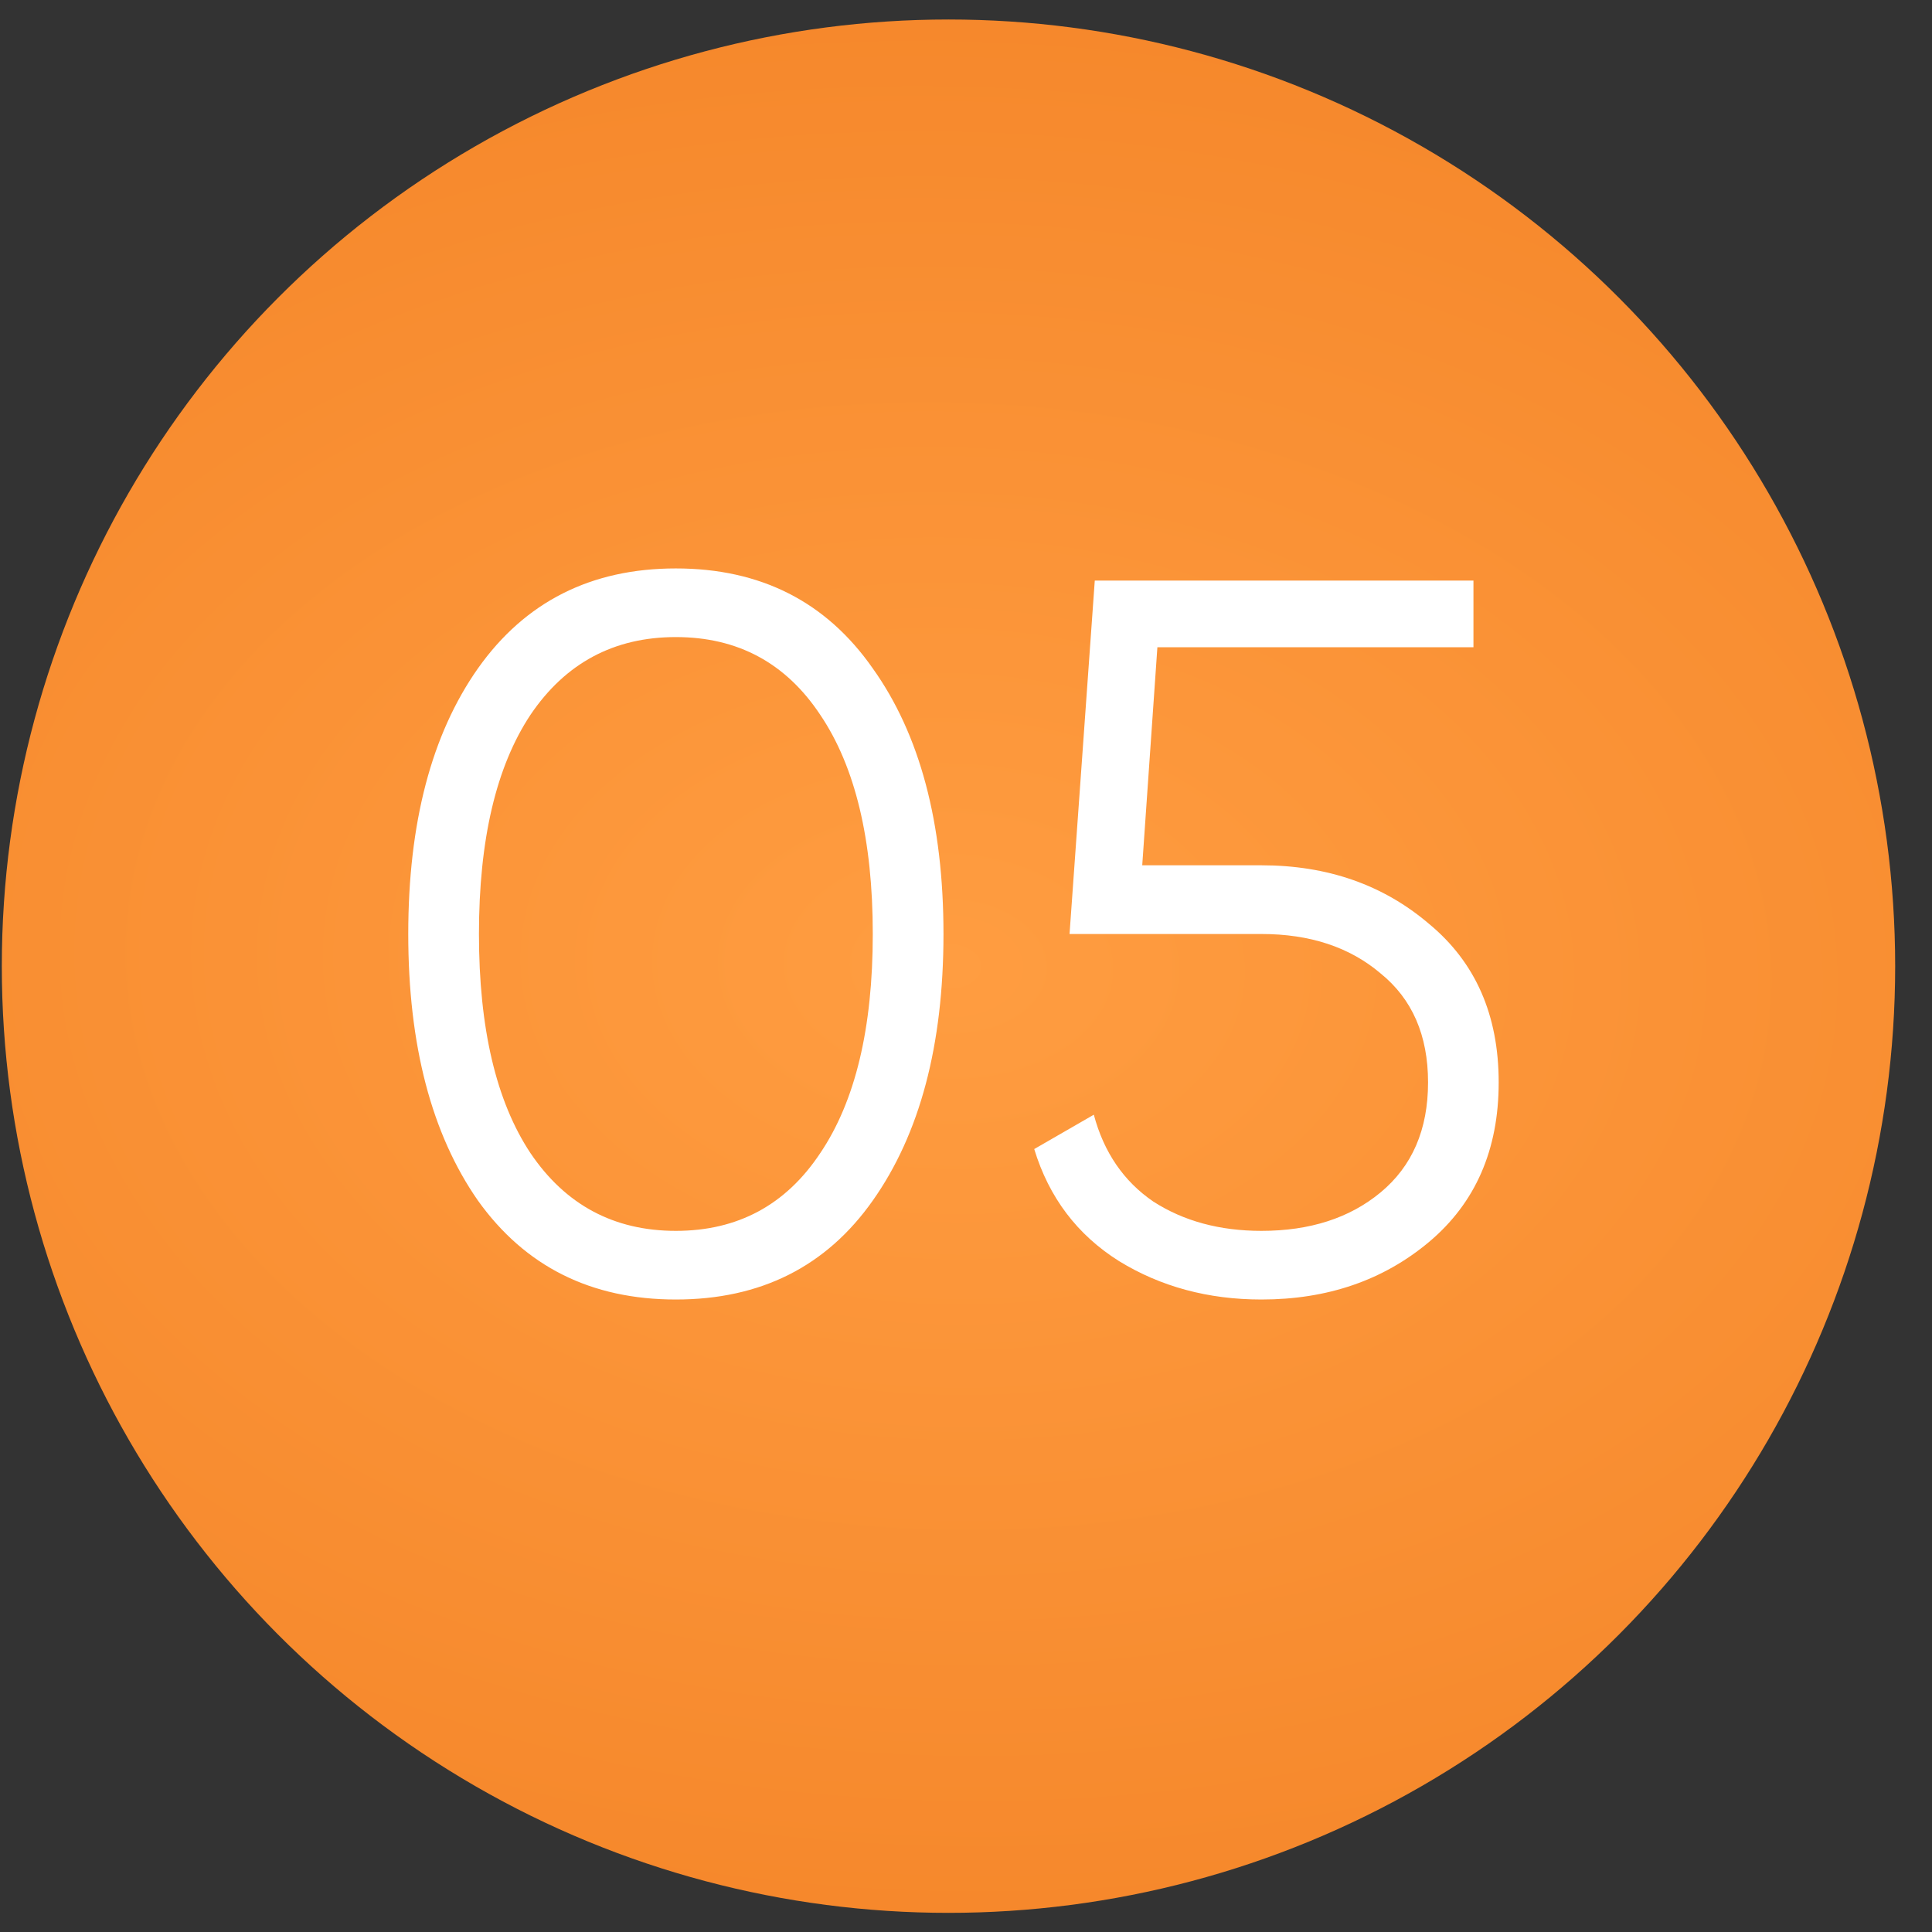
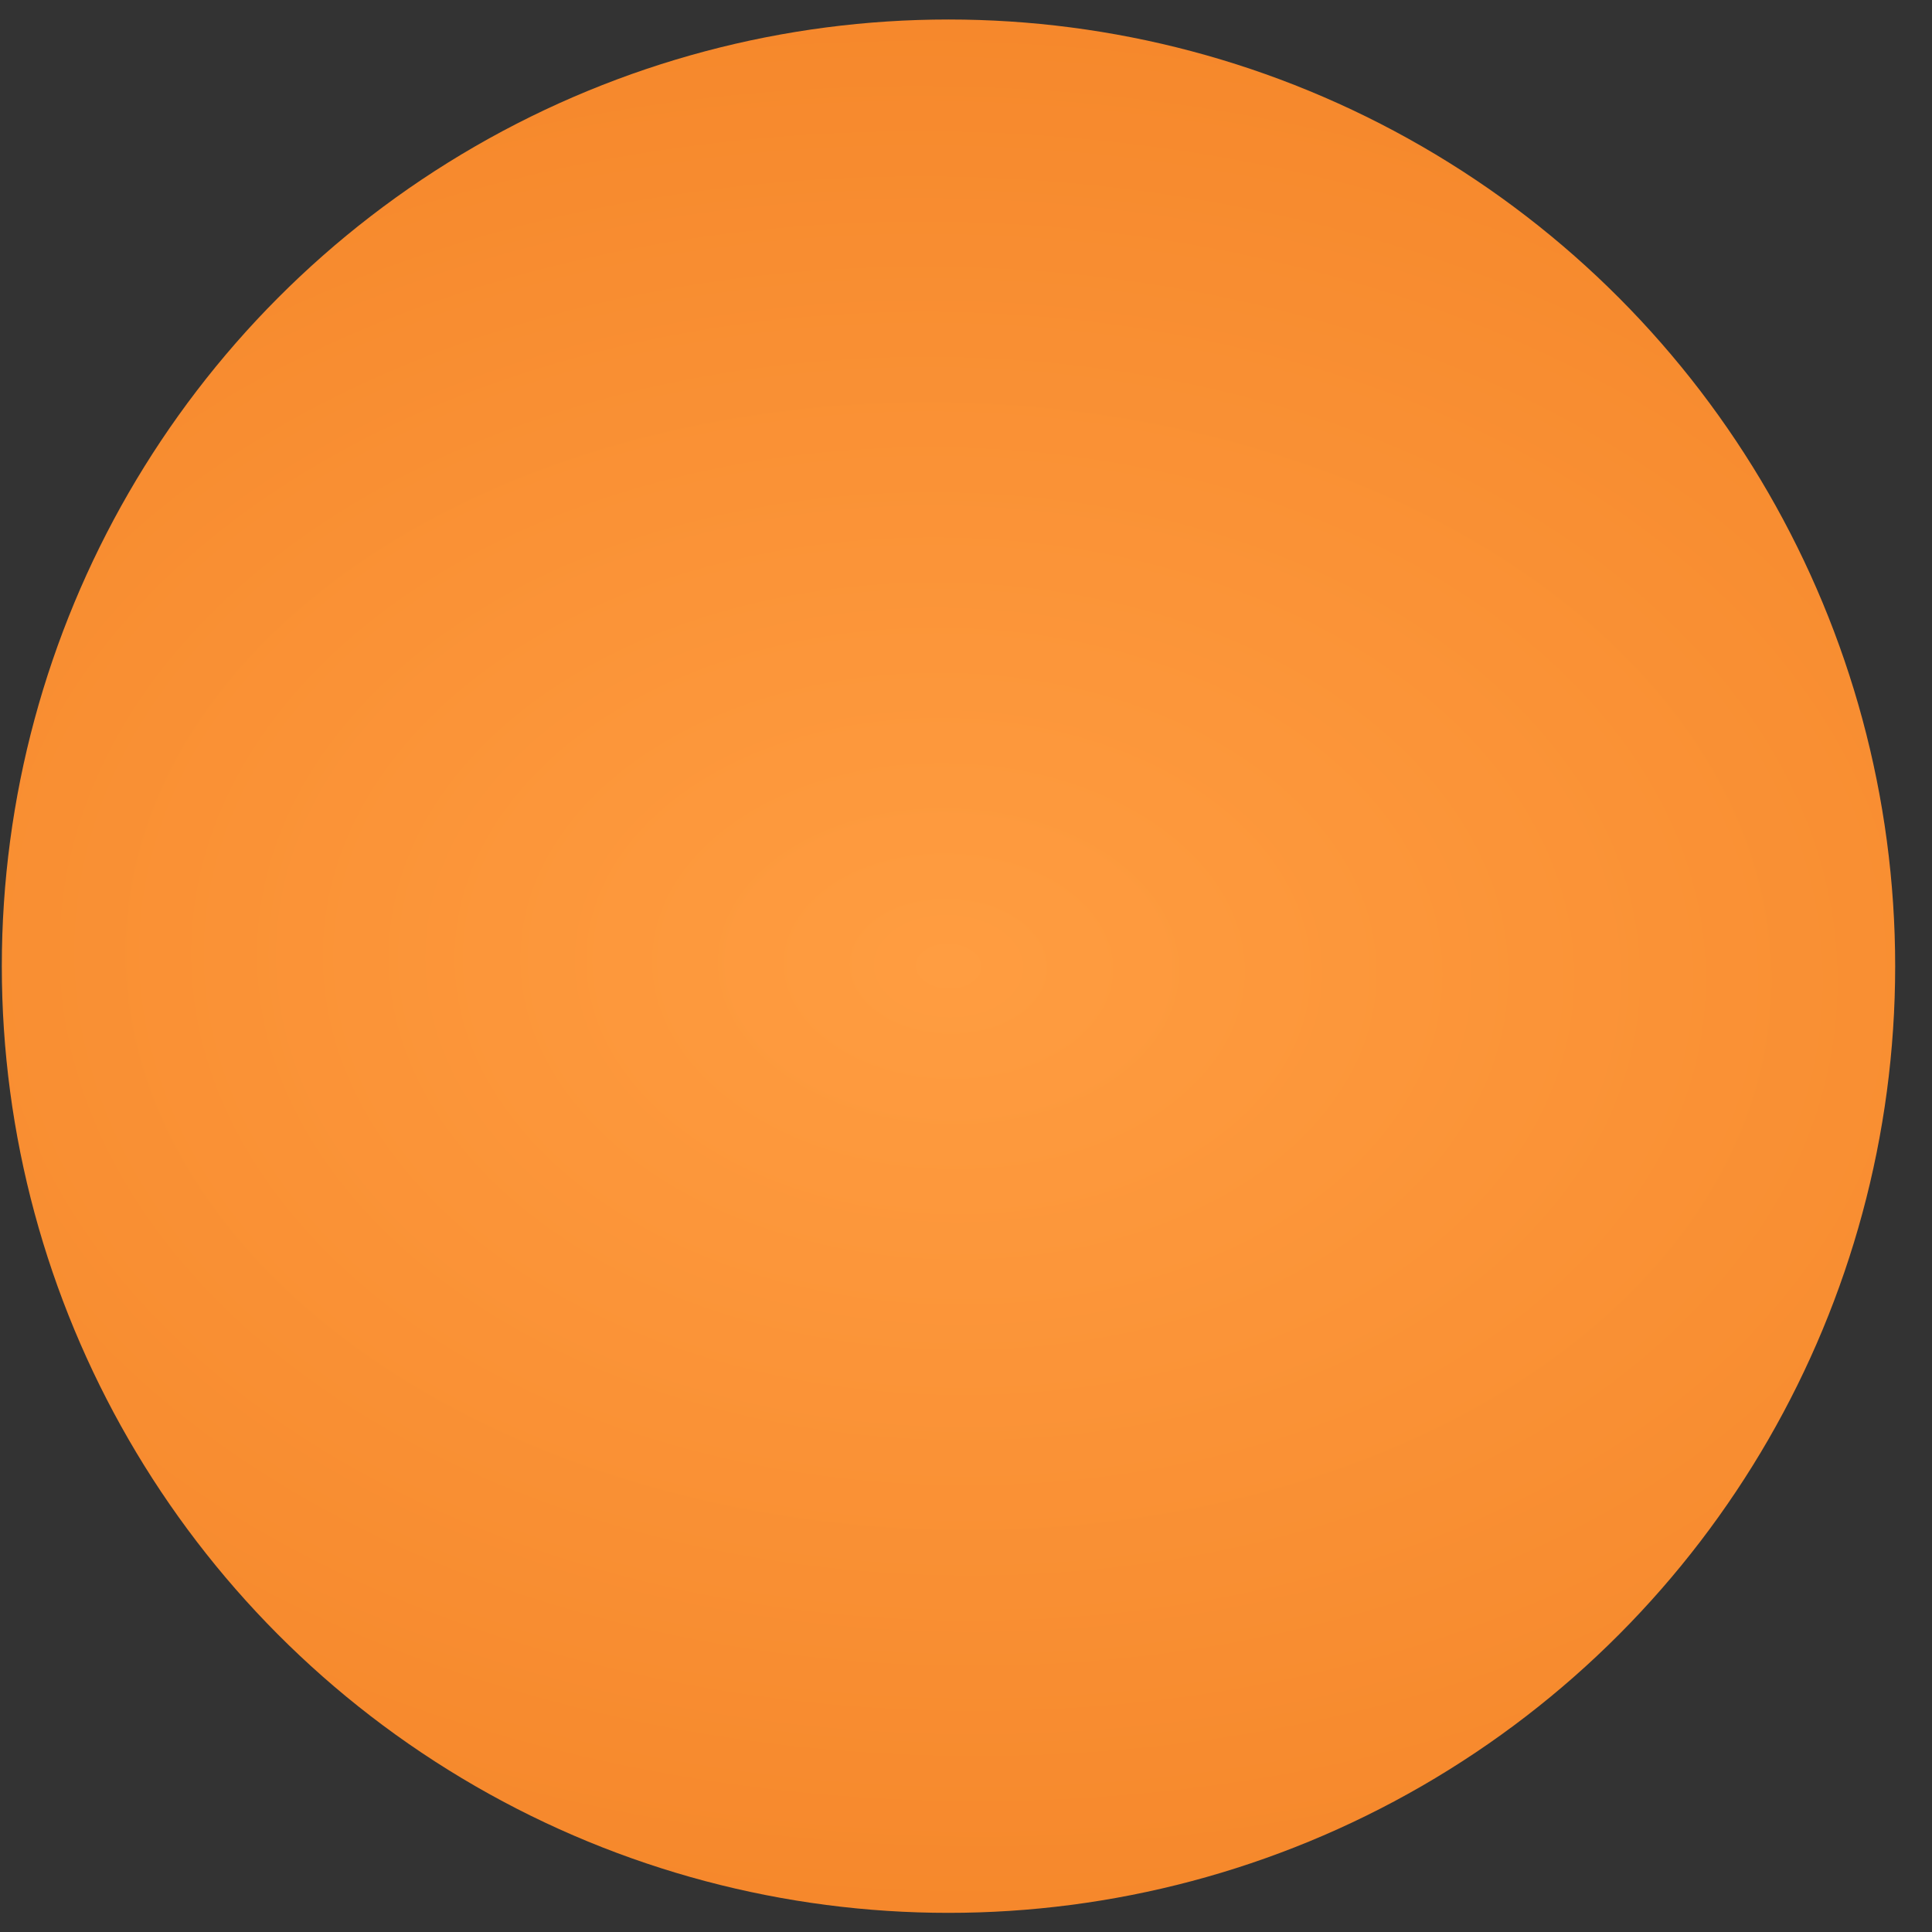
<svg xmlns="http://www.w3.org/2000/svg" width="32" height="32" viewBox="0 0 32 32" fill="none">
  <rect x="0" y="0" width="32" height="32" fill="#333333" stroke="none" />
  <circle cx="15.71" cy="16.003" r="15.68" fill="url(#paint0_radial_83_897)" />
-   <path d="M14.456 19.885C13.686 20.978 12.599 21.524 11.194 21.524C9.79 21.524 8.697 20.978 7.916 19.885C7.147 18.781 6.762 17.309 6.762 15.47C6.762 13.63 7.147 12.164 7.916 11.071C8.697 9.967 9.79 9.415 11.194 9.415C12.599 9.415 13.686 9.967 14.456 11.071C15.236 12.164 15.627 13.63 15.627 15.47C15.627 17.309 15.236 18.781 14.456 19.885ZM8.786 19.099C9.366 19.957 10.169 20.387 11.194 20.387C12.22 20.387 13.017 19.957 13.586 19.099C14.166 18.24 14.456 17.03 14.456 15.47C14.456 13.909 14.166 12.699 13.586 11.84C13.017 10.982 12.22 10.552 11.194 10.552C10.169 10.552 9.366 10.982 8.786 11.84C8.217 12.699 7.933 13.909 7.933 15.47C7.933 17.03 8.217 18.24 8.786 19.099ZM20.893 14.332C21.986 14.332 22.911 14.655 23.669 15.302C24.439 15.938 24.823 16.813 24.823 17.928C24.823 19.043 24.439 19.924 23.669 20.571C22.911 21.206 21.986 21.524 20.893 21.524C20.012 21.524 19.226 21.312 18.535 20.888C17.843 20.453 17.375 19.835 17.13 19.032L18.117 18.463C18.284 19.088 18.613 19.567 19.103 19.902C19.605 20.225 20.202 20.387 20.893 20.387C21.696 20.387 22.354 20.175 22.866 19.751C23.391 19.316 23.653 18.709 23.653 17.928C23.653 17.148 23.391 16.546 22.866 16.122C22.354 15.687 21.696 15.47 20.893 15.47H17.715L18.133 9.616H24.405V10.72H19.17L18.919 14.332H20.893Z" fill="white" />
  <defs>
    <radialGradient id="paint0_radial_83_897" cx="0" cy="0" r="1" gradientUnits="userSpaceOnUse" gradientTransform="translate(15.71 16.003) rotate(92.311) scale(43.208 66.072)">
      <stop stop-color="#FF9D41" />
      <stop offset="1" stop-color="#E56205" />
    </radialGradient>
  </defs>
</svg>